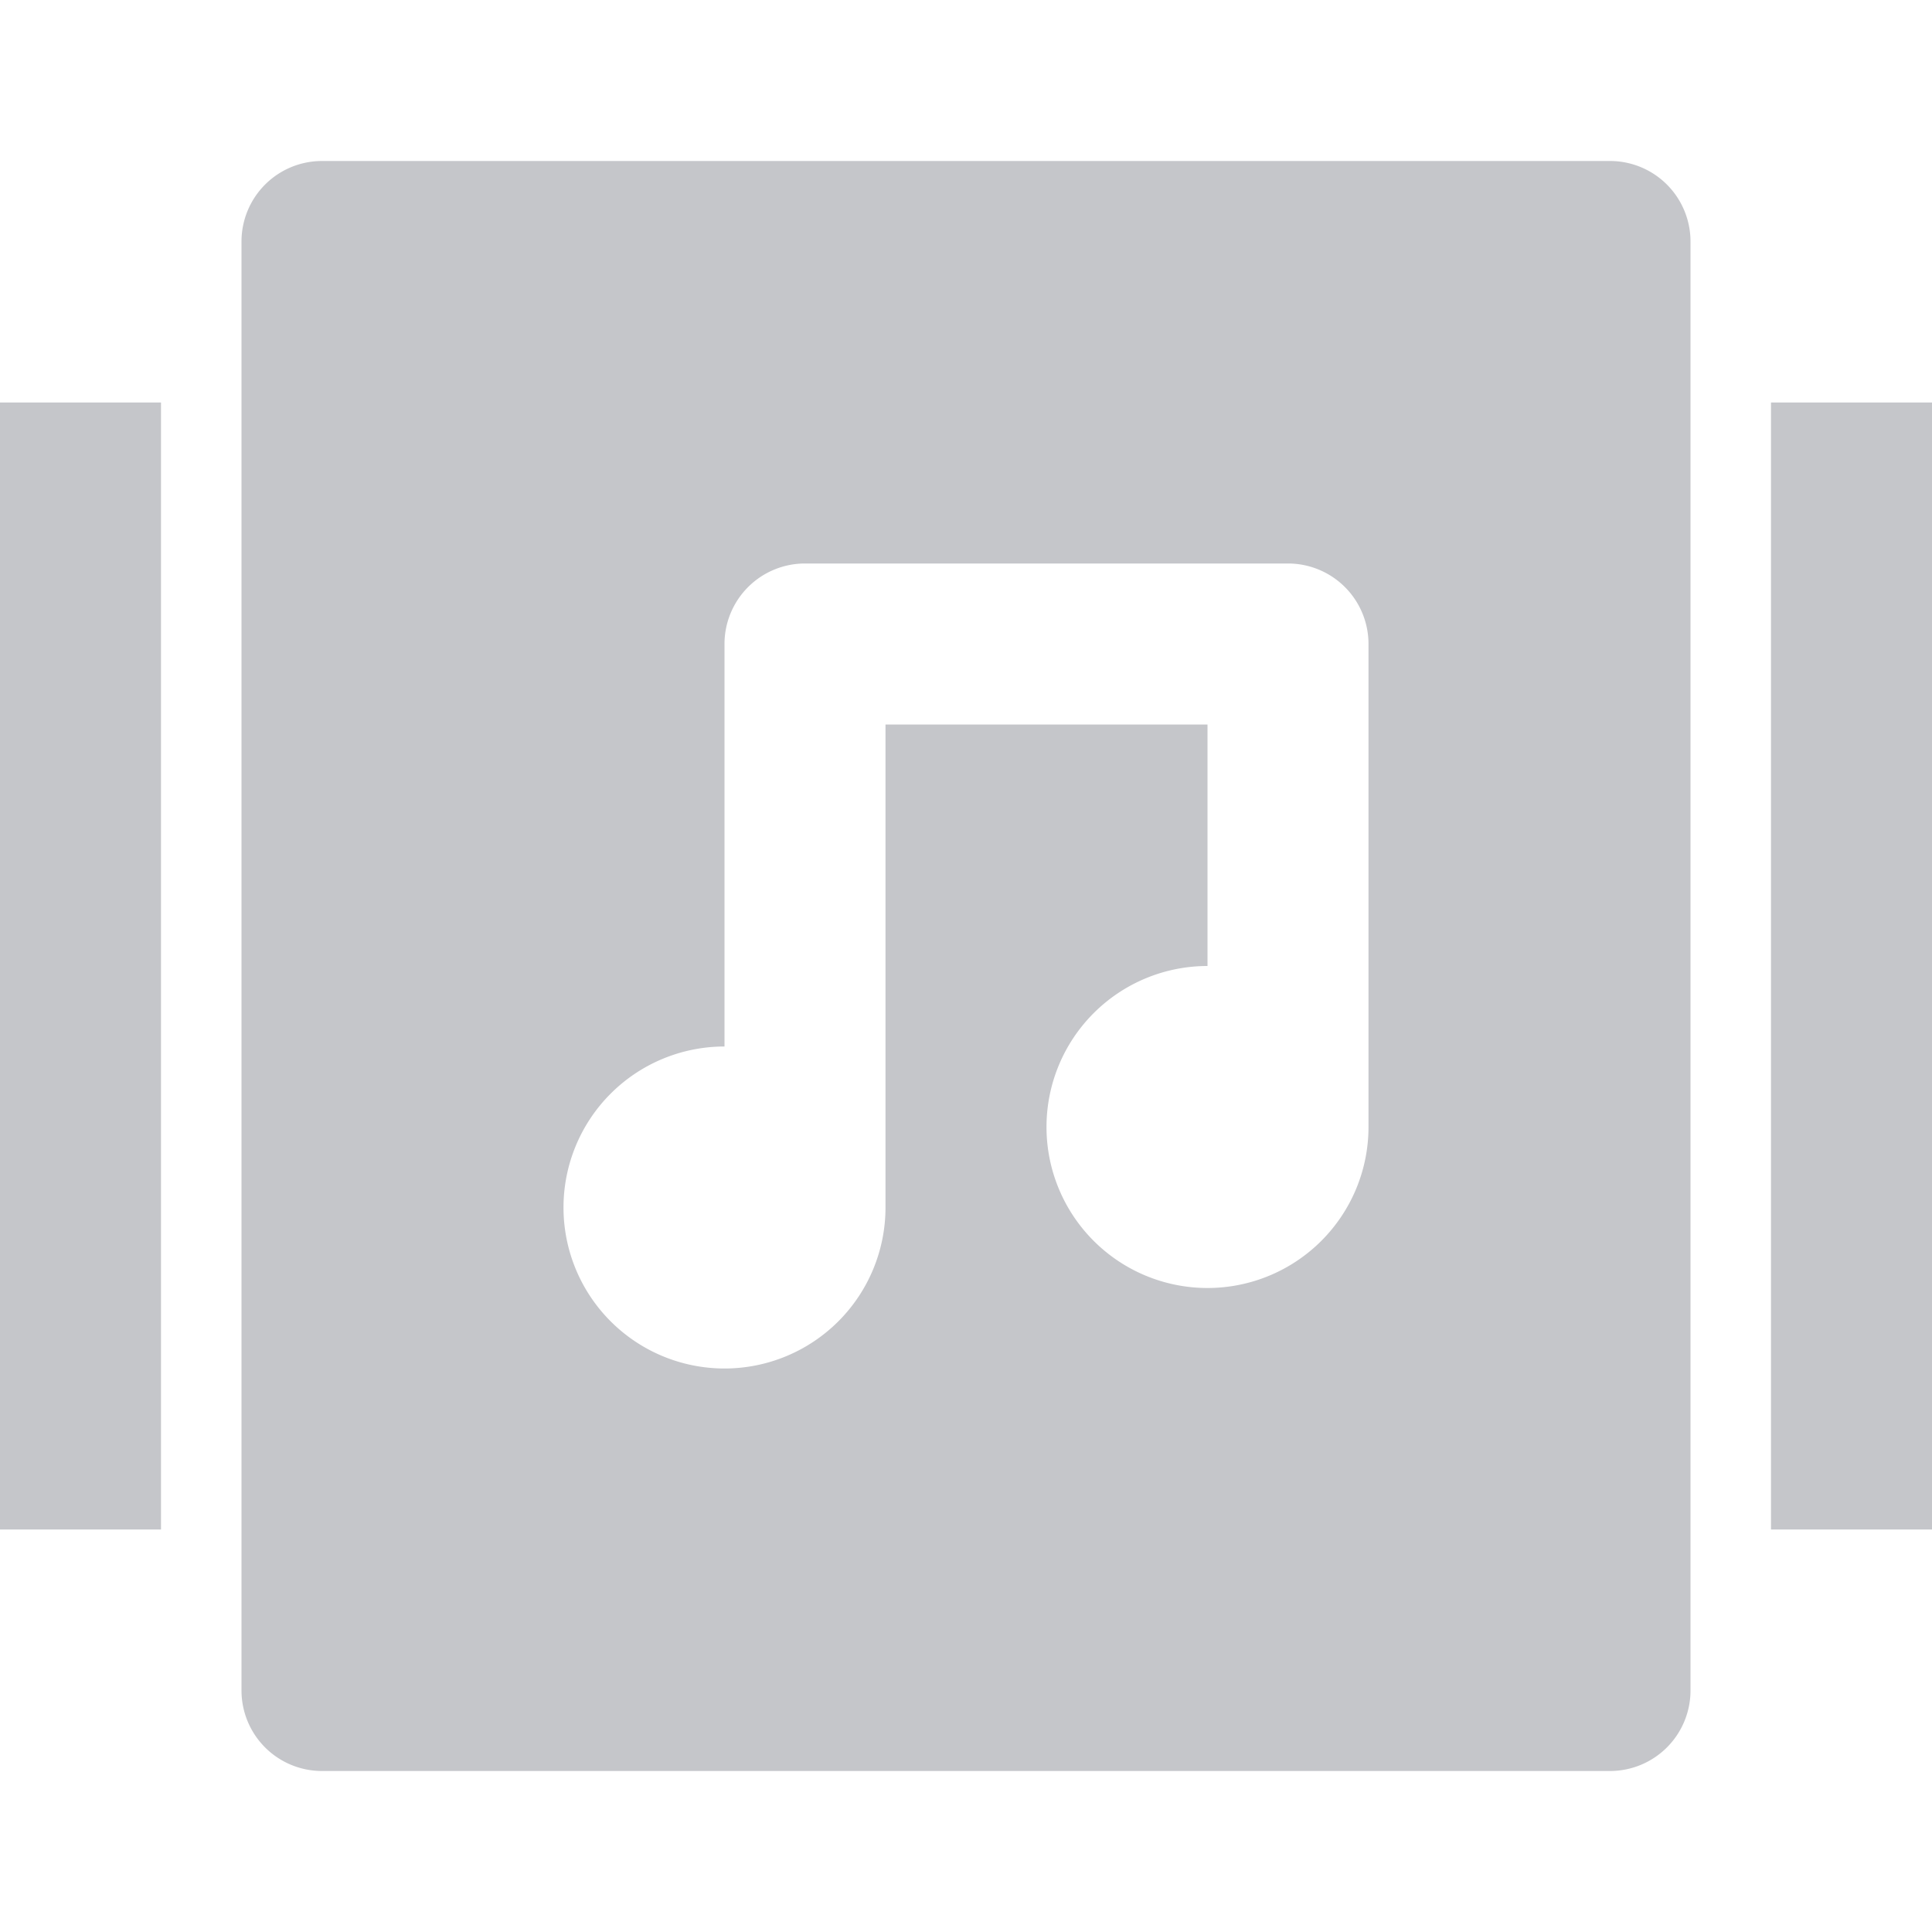
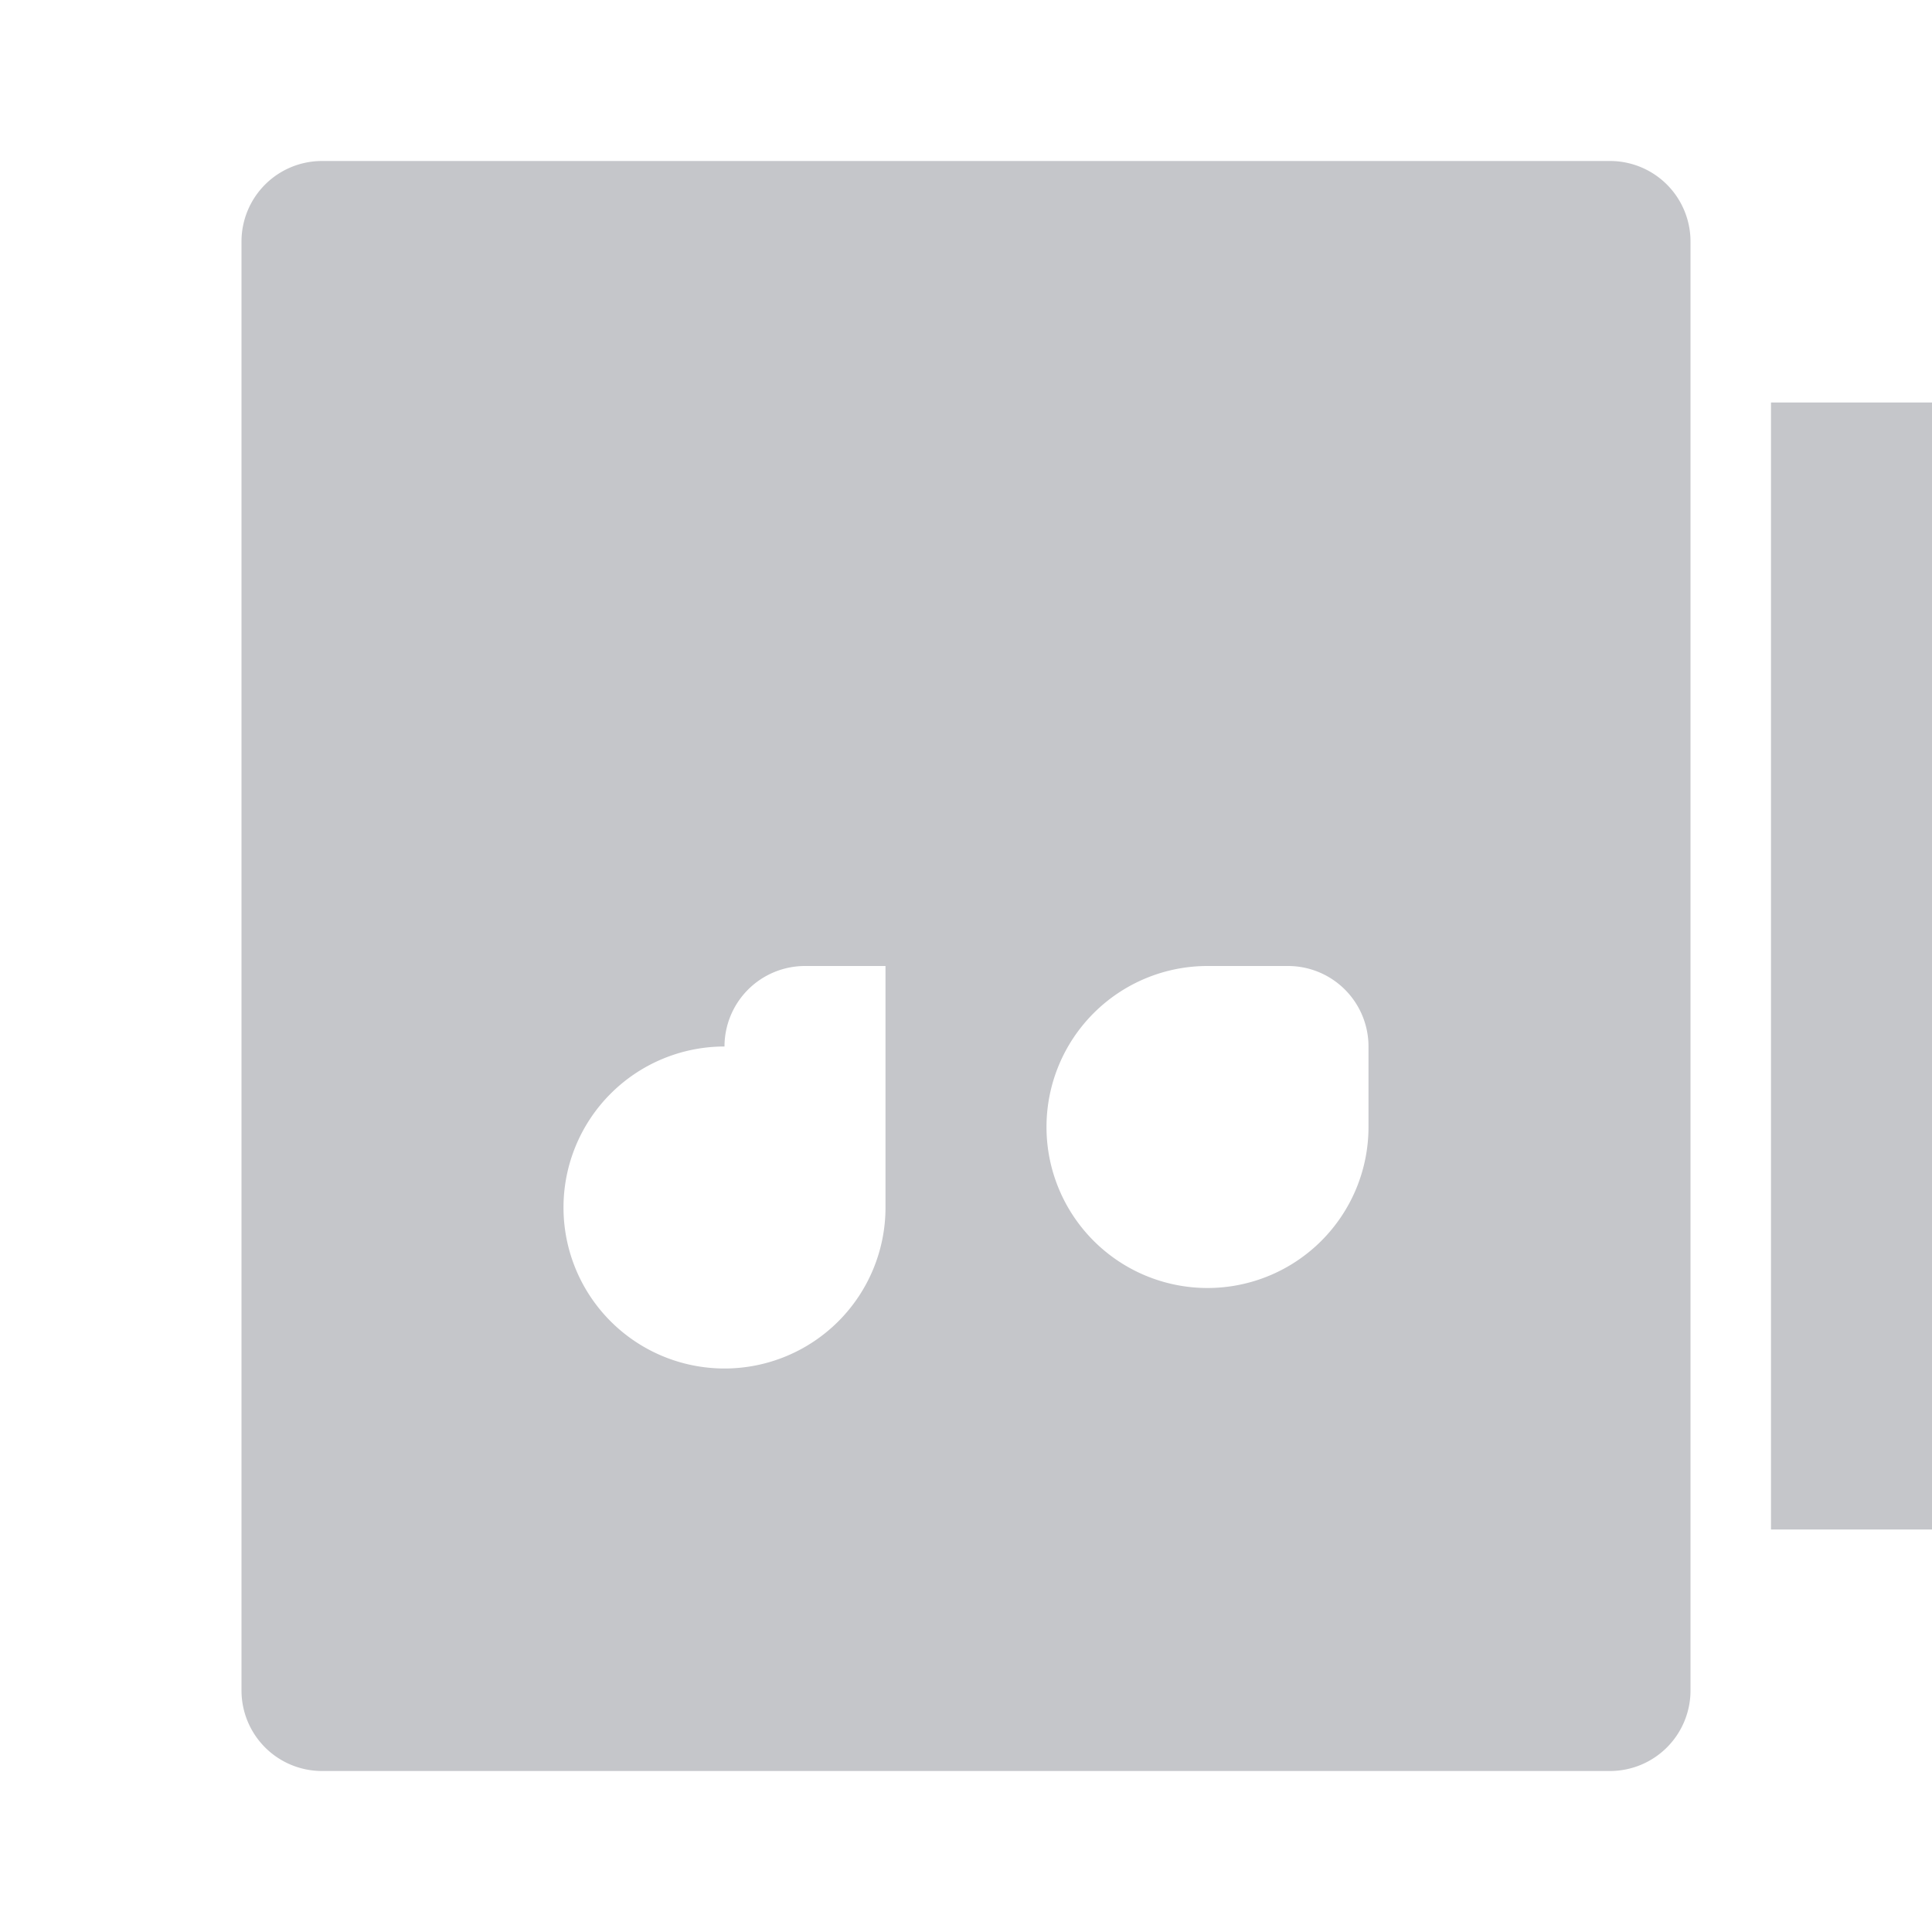
<svg xmlns="http://www.w3.org/2000/svg" width="24" height="24" viewBox="0 0 24 24">
  <title>music-library</title>
  <g fill="#c5c6ca">
-     <rect y="5" width="2" height="14" fill="#c5c6ca" />
    <rect x="22" y="5" width="2" height="14" fill="#c5c6ca" />
-     <path d="M20,2H4A1,1,0,0,0,3,3V21a1,1,0,0,0,1,1H20a1,1,0,0,0,1-1V3A1,1,0,0,0,20,2ZM17,14a2,2,0,1,1-2-2V9H11v6a2,2,0,1,1-2-2V8a1,1,0,0,1,1-1h6a1,1,0,0,1,1,1Z" fill="#c5c6ca" />
+     <path d="M20,2H4A1,1,0,0,0,3,3V21a1,1,0,0,0,1,1H20a1,1,0,0,0,1-1V3A1,1,0,0,0,20,2ZM17,14a2,2,0,1,1-2-2V9H11v6a2,2,0,1,1-2-2a1,1,0,0,1,1-1h6a1,1,0,0,1,1,1Z" fill="#c5c6ca" />
  </g>
</svg>